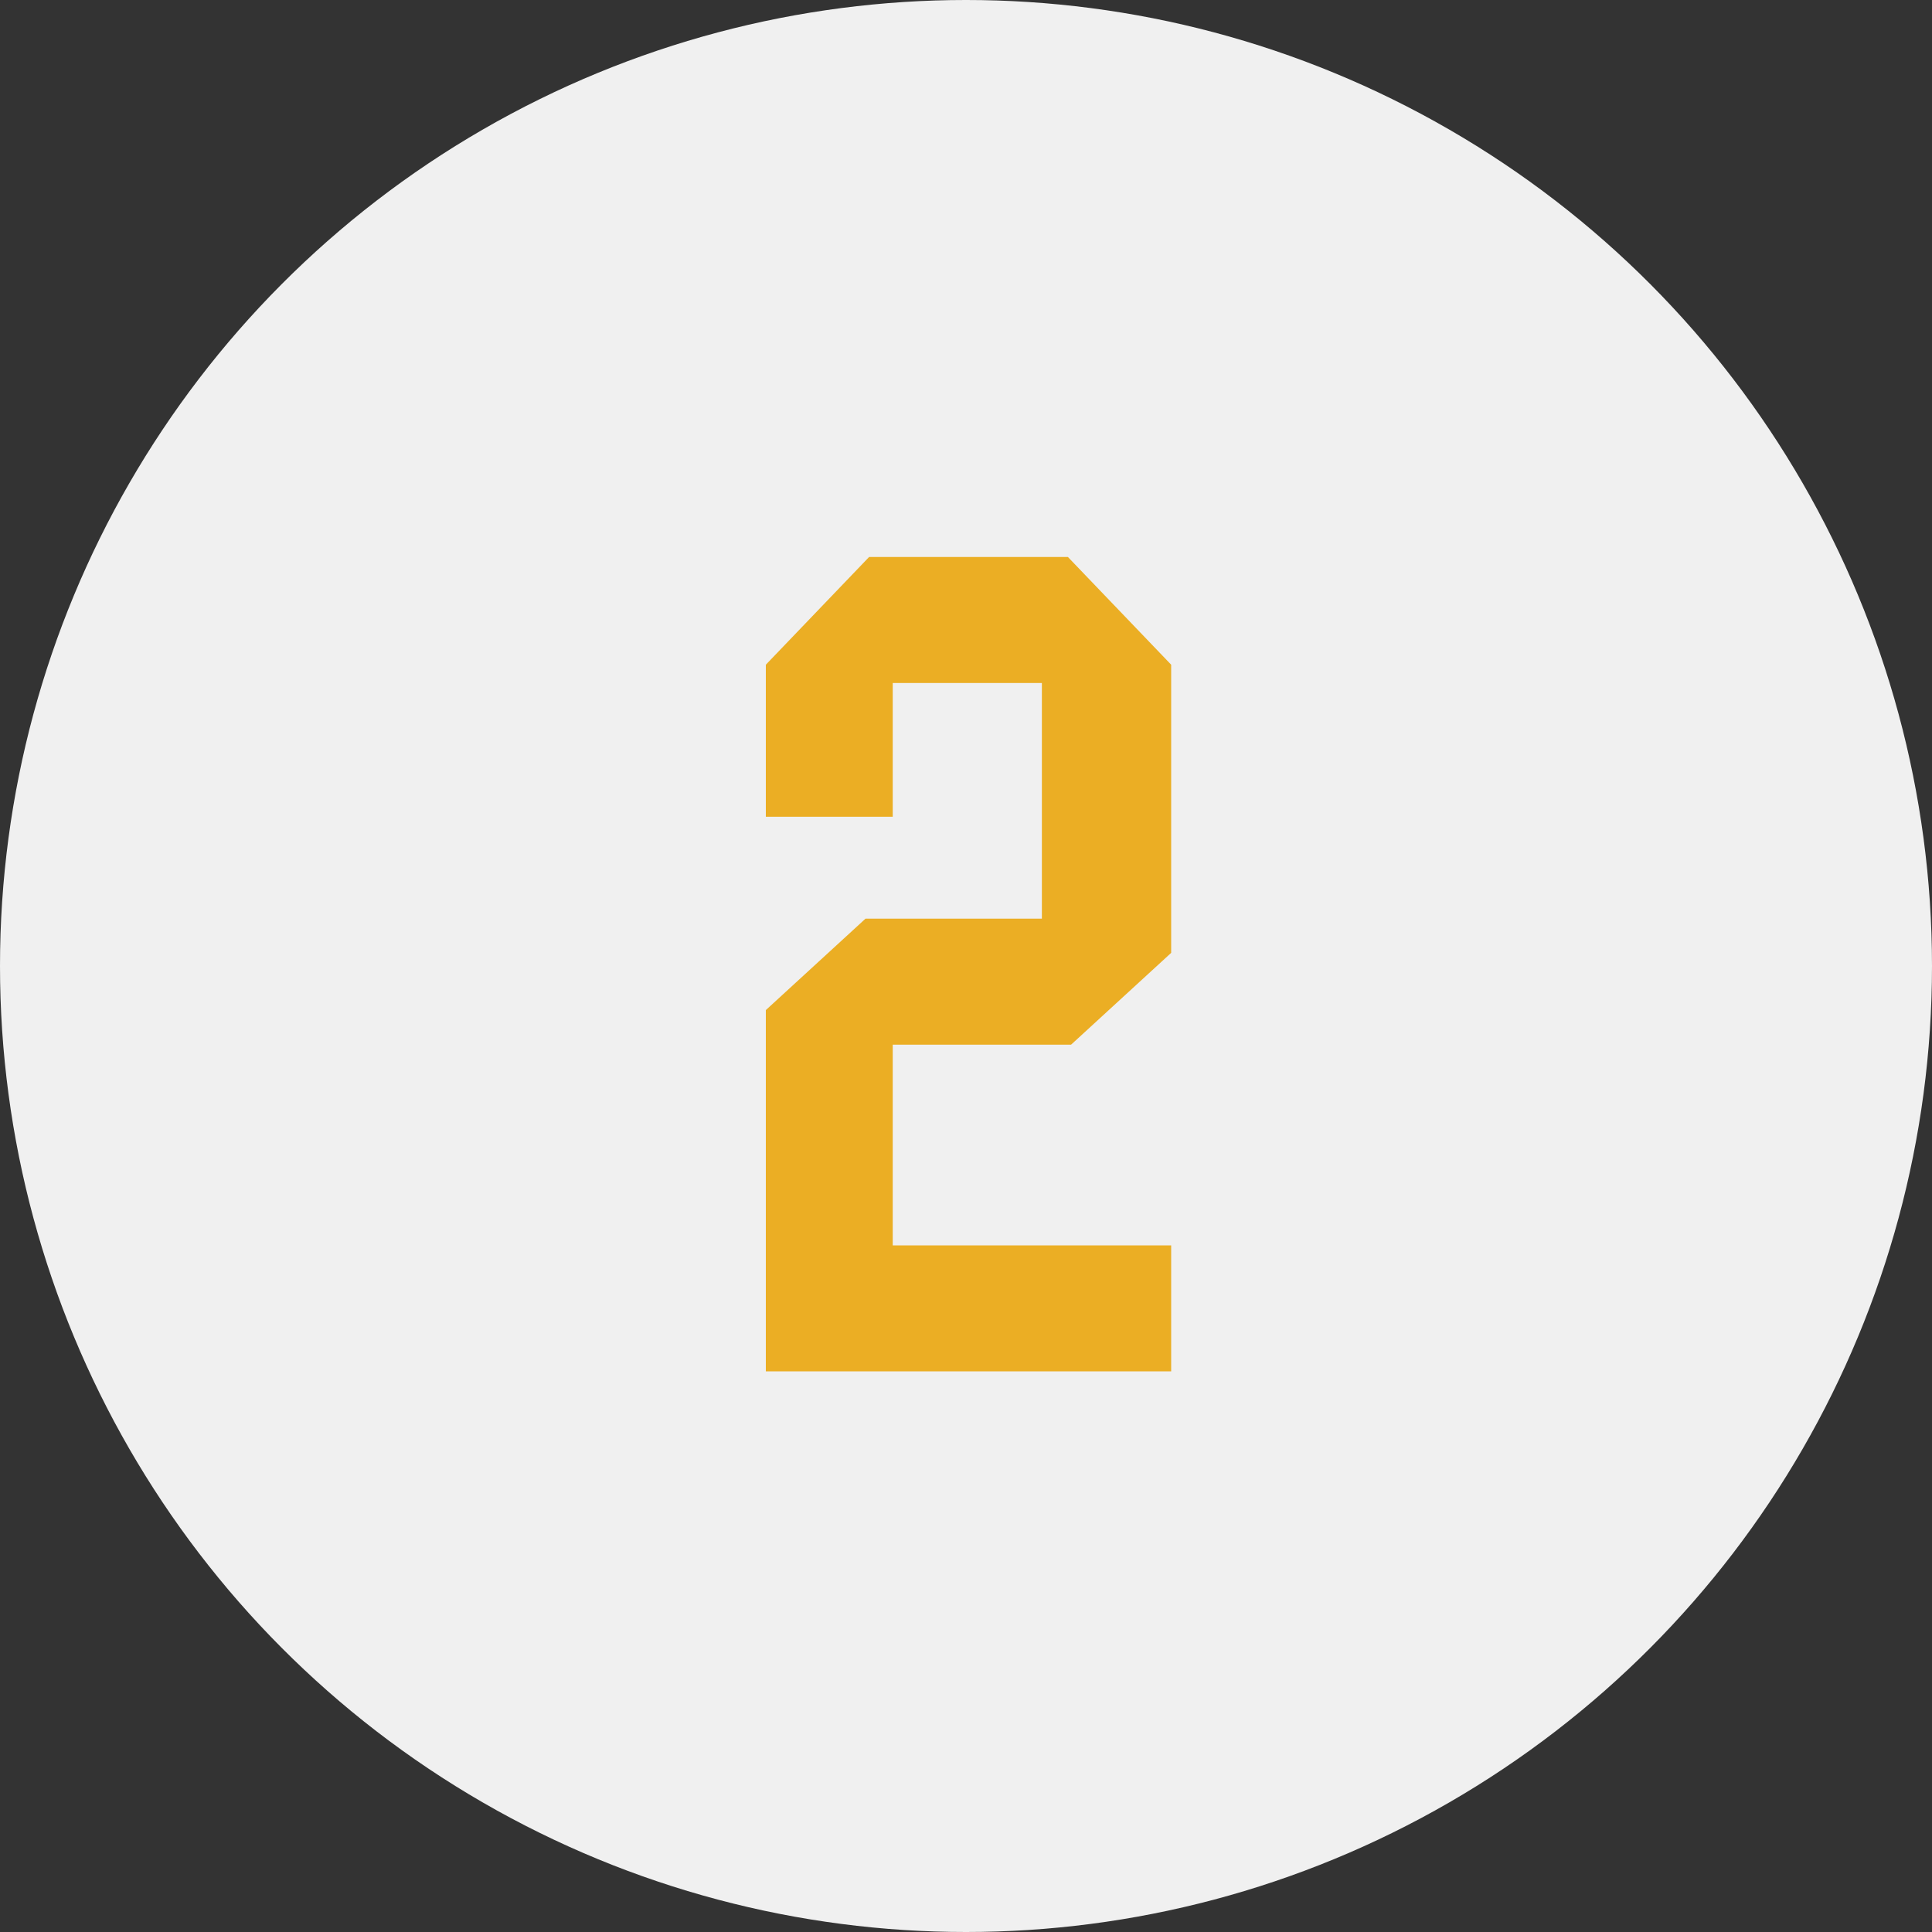
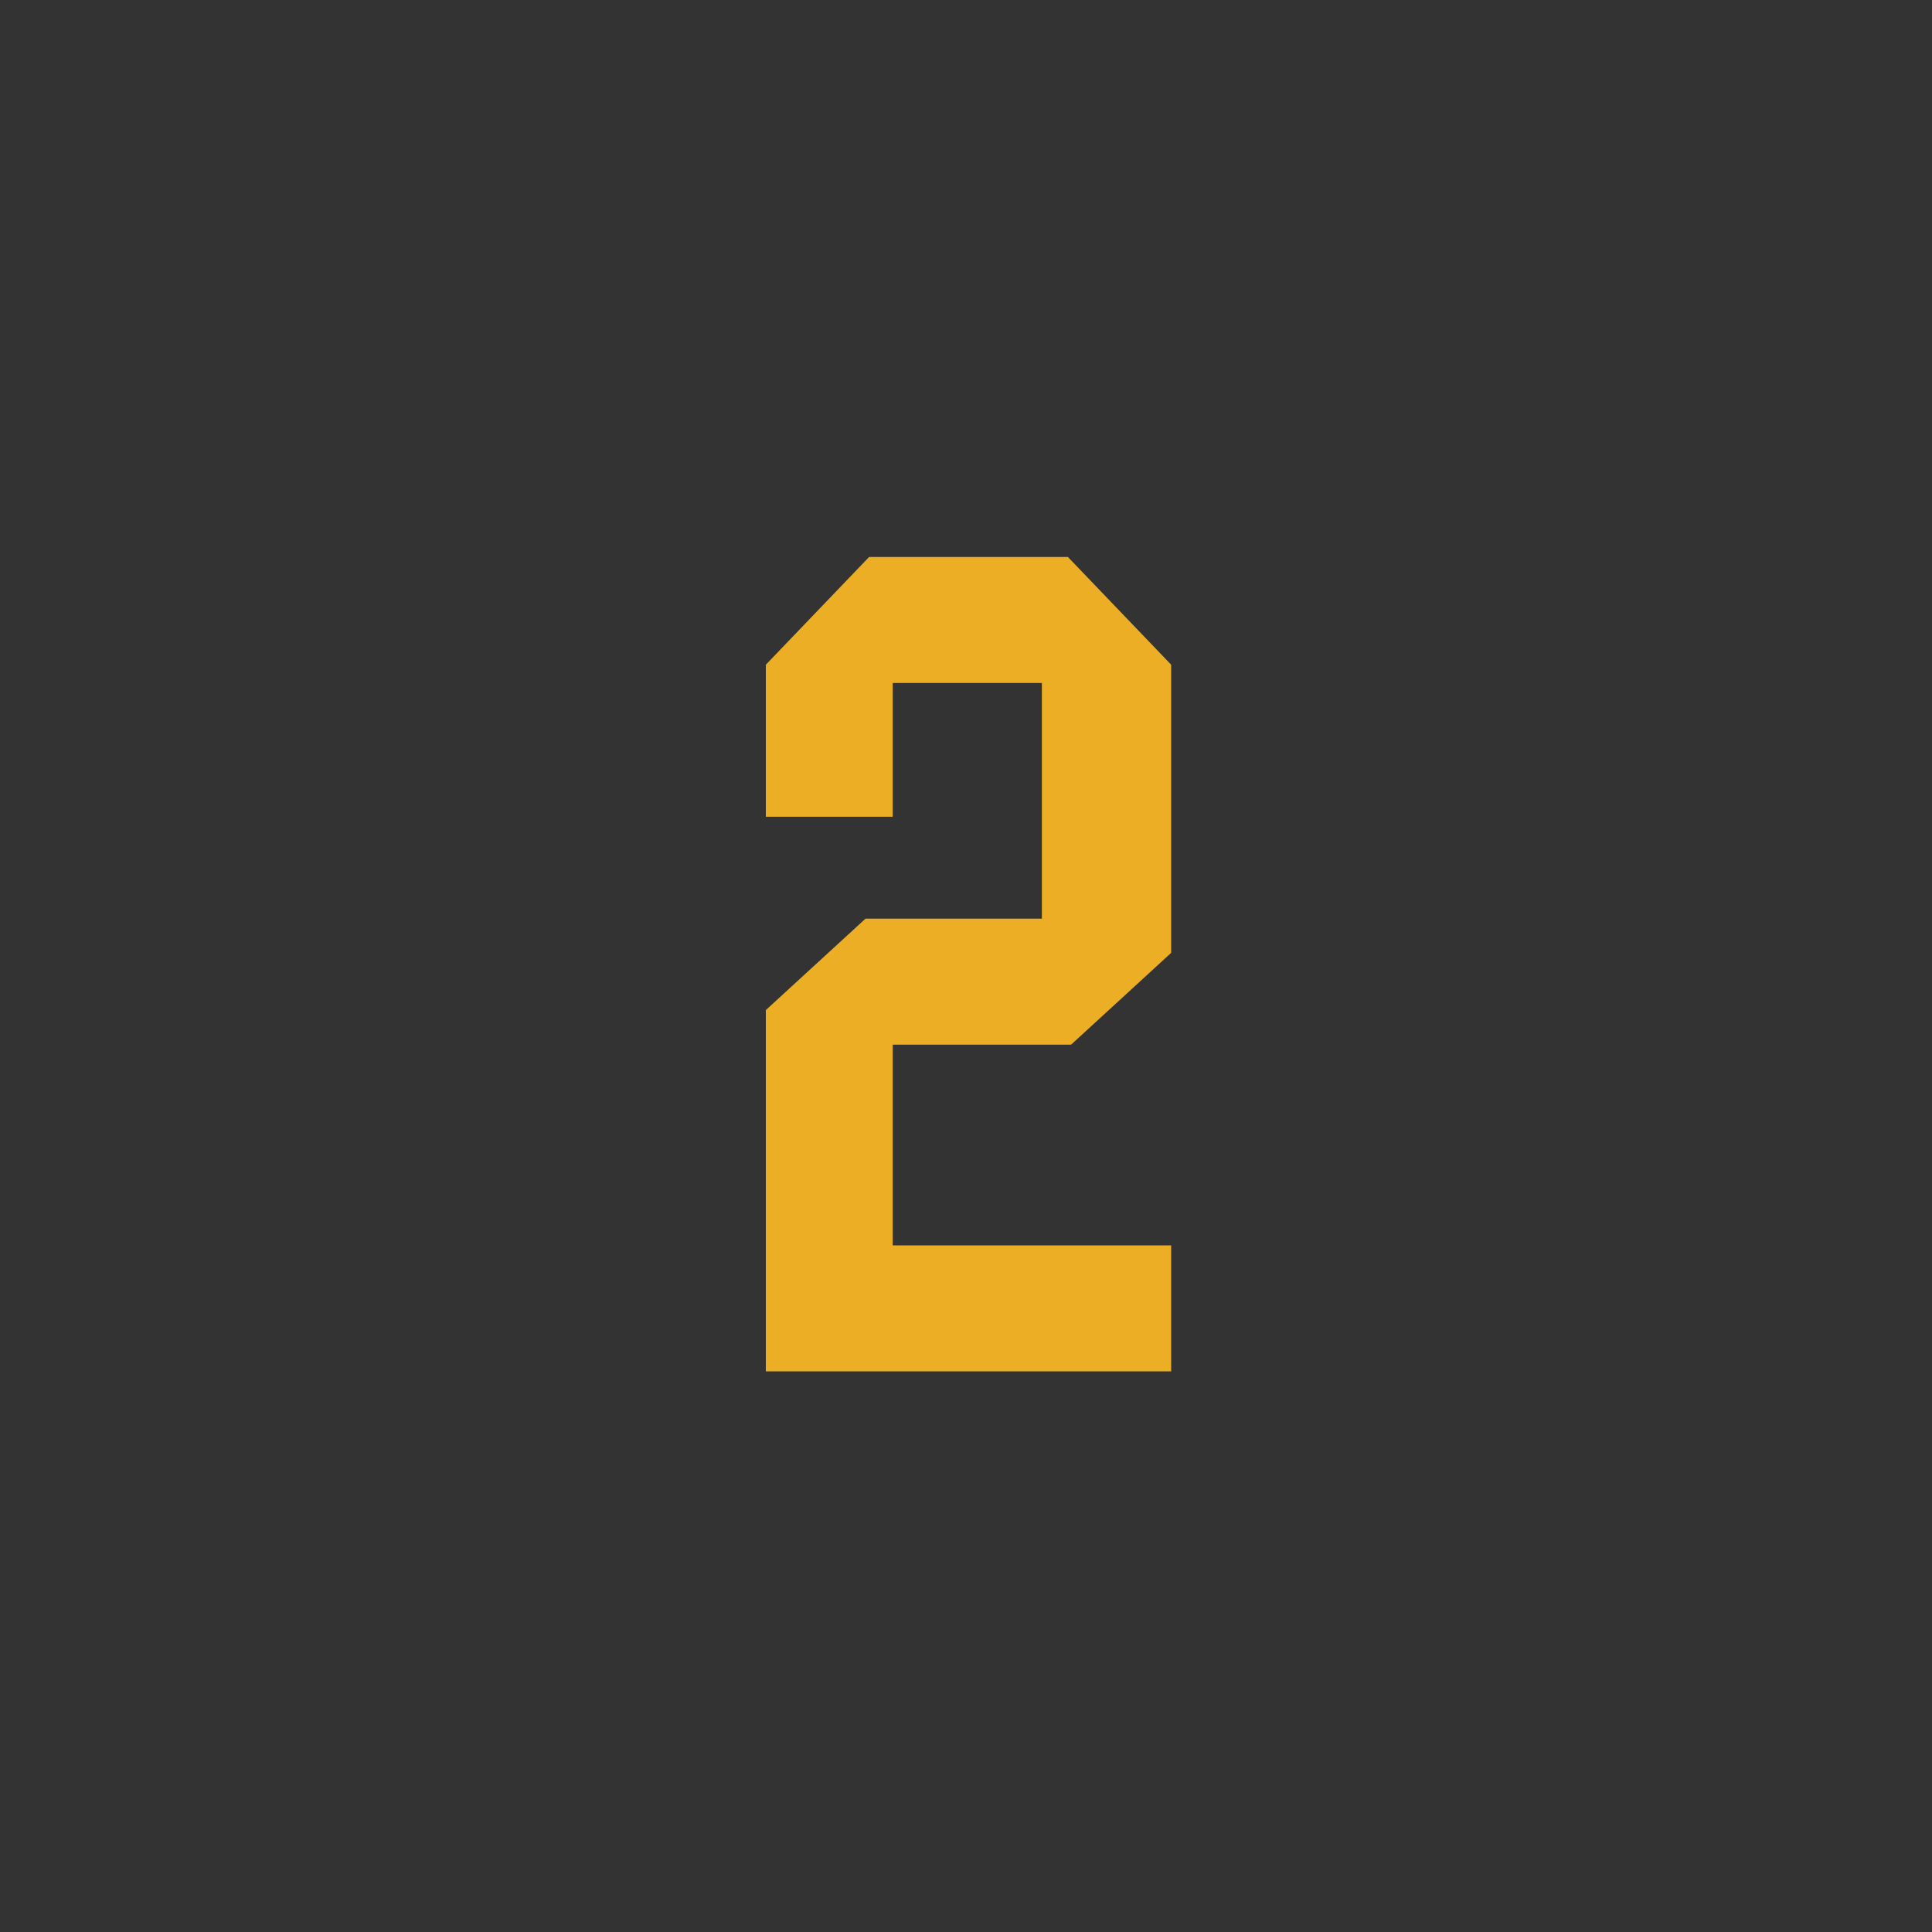
<svg xmlns="http://www.w3.org/2000/svg" width="222" height="222" viewBox="0 0 222 222">
  <rect x="0" y="0" width="222" height="222" fill="#333333" stroke="none" />
  <g id="_2" data-name="2" transform="translate(-2194 -197)">
-     <circle id="楕円形_6" data-name="楕円形 6" cx="111" cy="111" r="111" transform="translate(2194 197)" fill="#f0f0f0" />
    <path id="パス_148" data-name="パス 148" d="M223.214,109.753V68.237l11.453-10.505h20.266V30.651H237.795V46.022H223.214V28.551l11.867-12.379h22.841l11.867,12.379V61.662l-11.5,10.549H237.795V95.274h31.994v14.479Z" transform="translate(2058.786 244.828)" fill="#ebae24" />
  </g>
</svg>